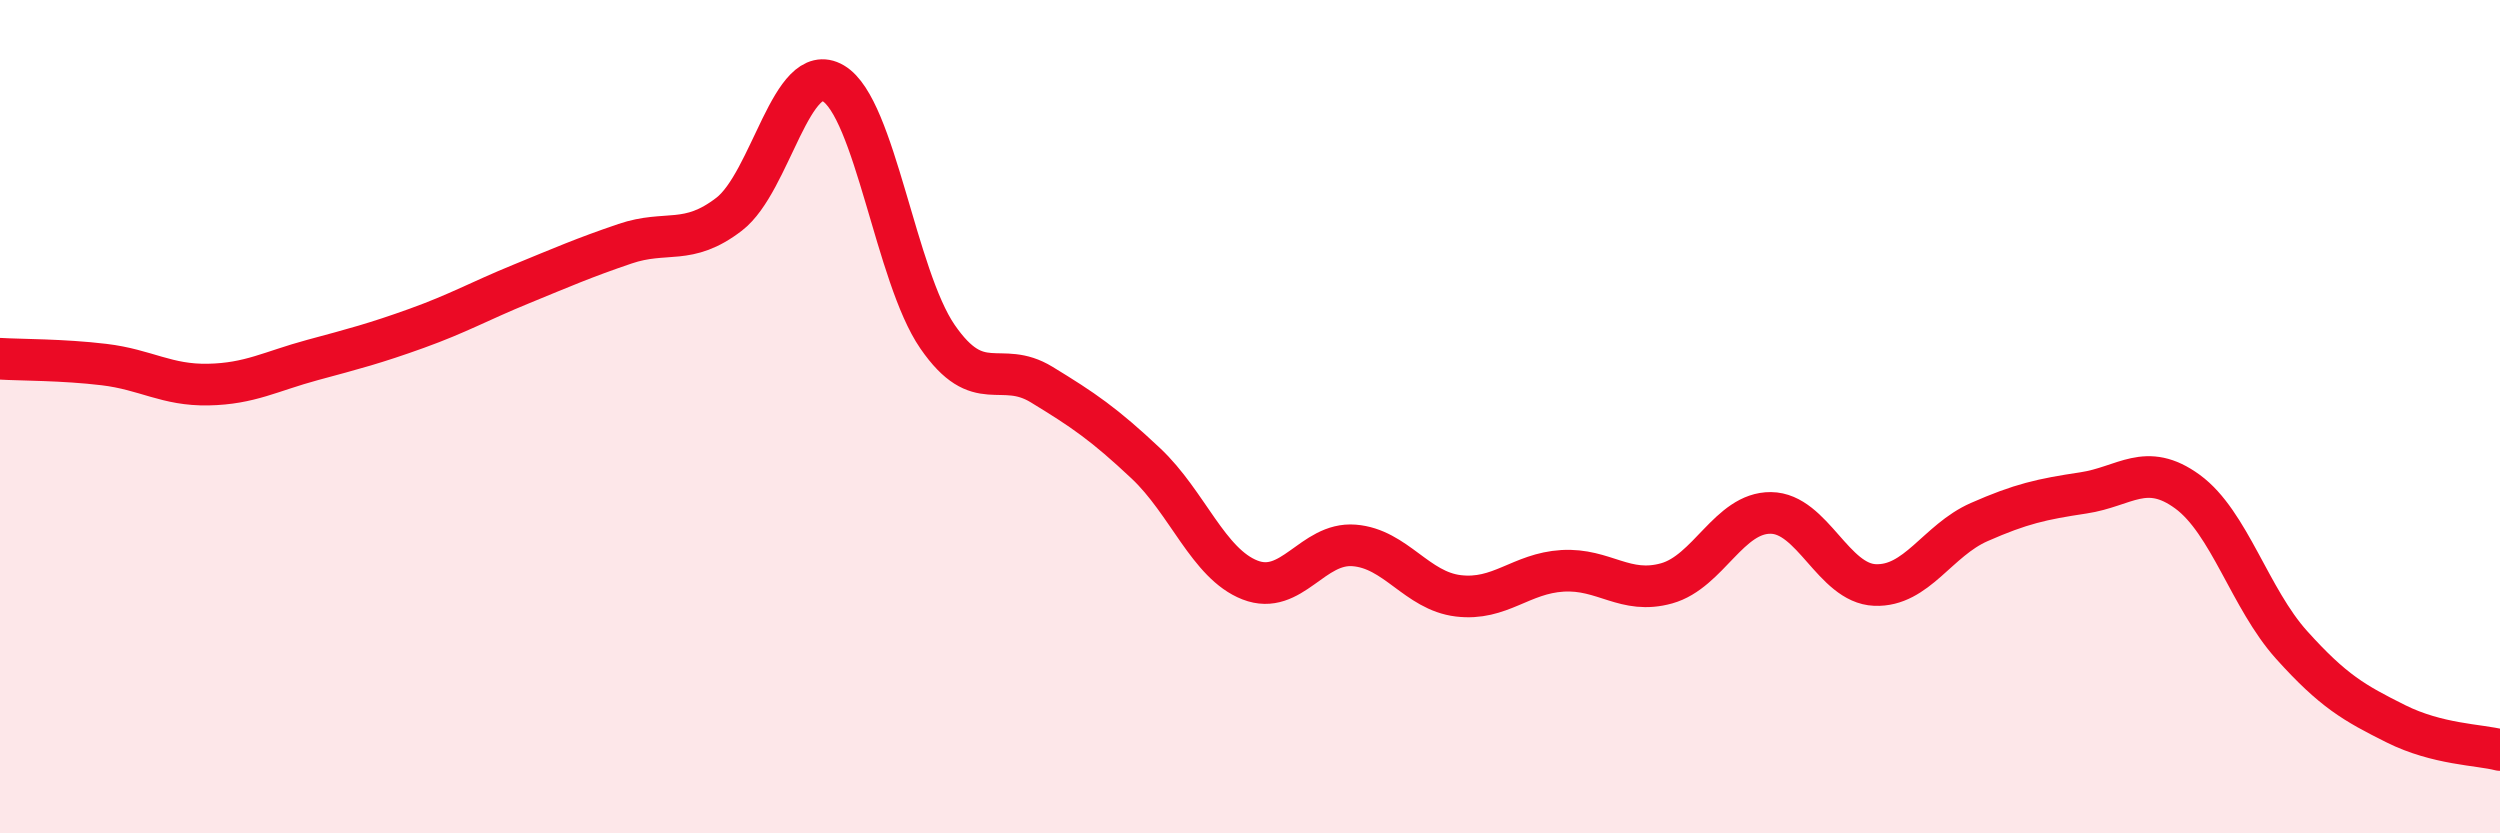
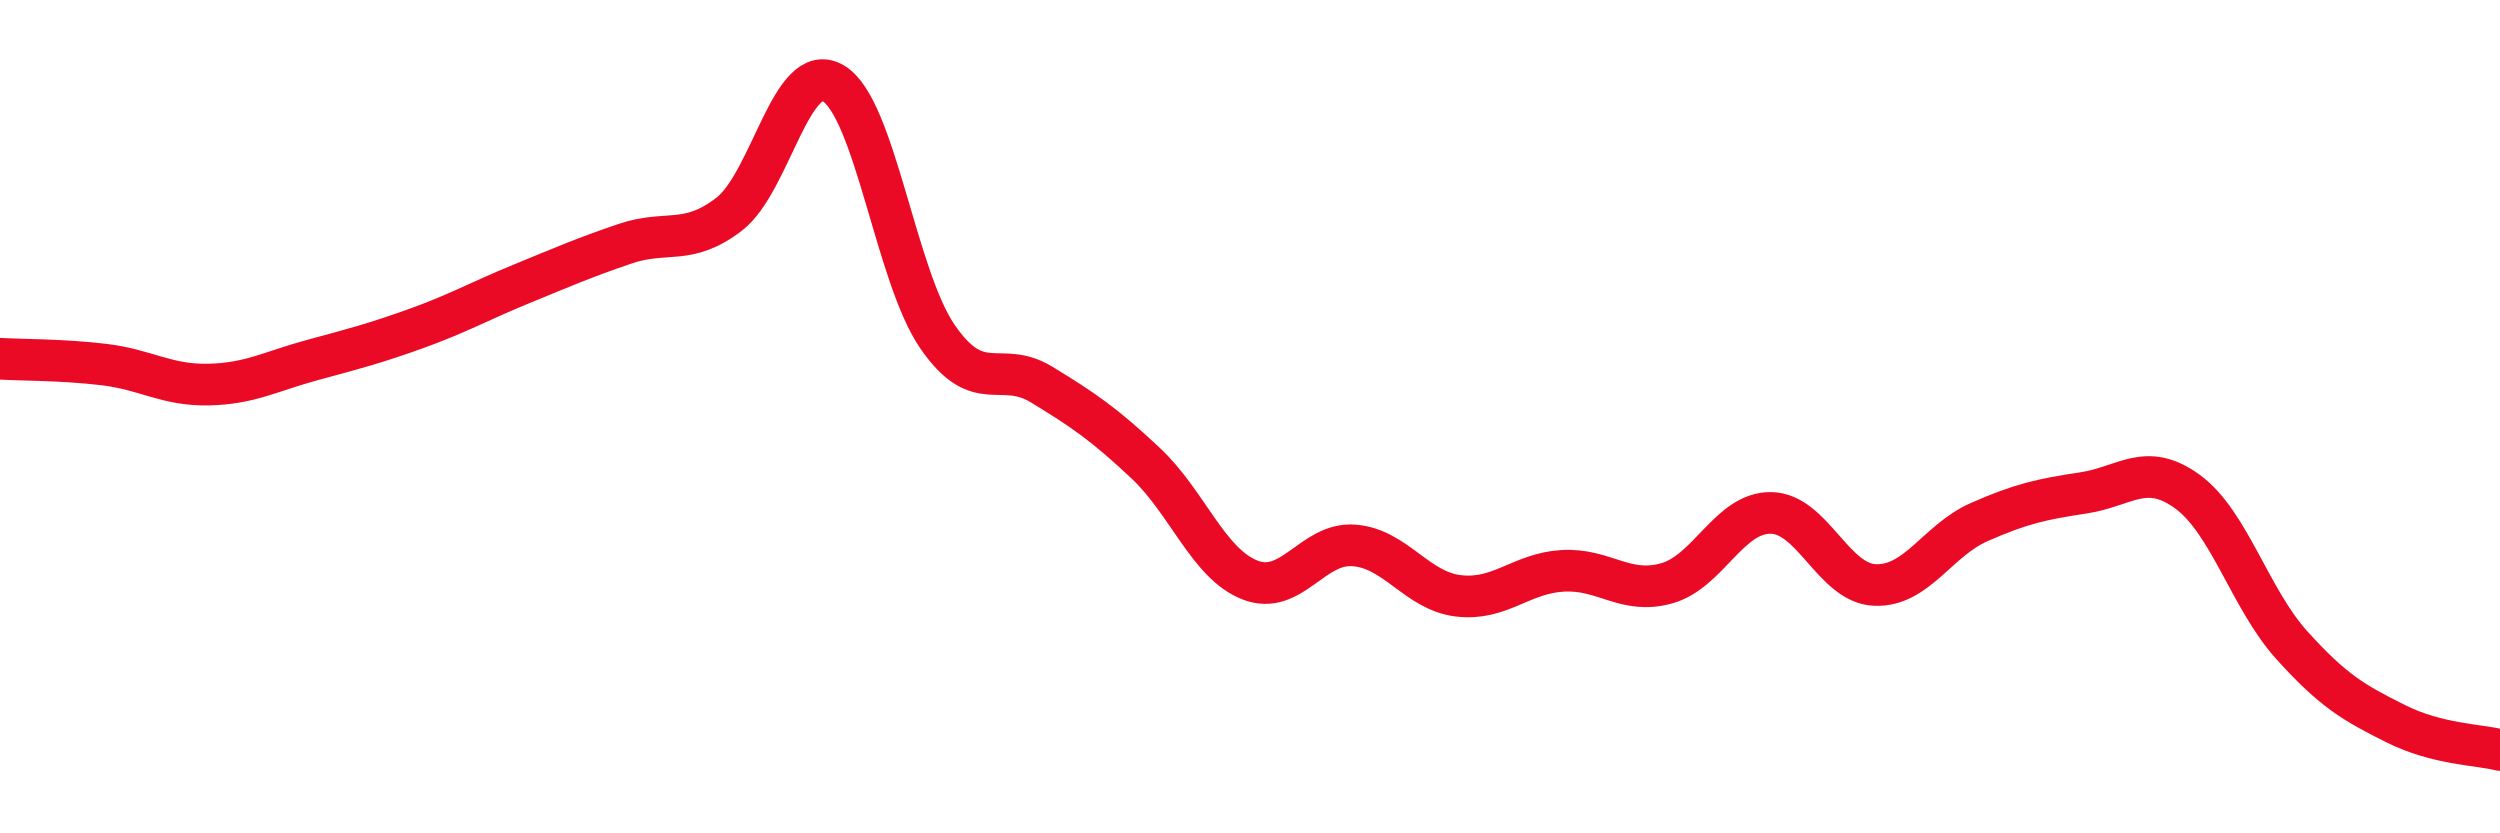
<svg xmlns="http://www.w3.org/2000/svg" width="60" height="20" viewBox="0 0 60 20">
-   <path d="M 0,8.61 C 0.5,8.64 1.5,8.63 2.5,8.75 C 3.5,8.87 4,9.25 5,9.23 C 6,9.21 6.5,8.91 7.5,8.64 C 8.5,8.37 9,8.24 10,7.88 C 11,7.52 11.5,7.23 12.5,6.82 C 13.5,6.41 14,6.19 15,5.85 C 16,5.51 16.5,5.91 17.5,5.14 C 18.5,4.37 19,1.41 20,2 C 21,2.59 21.5,6.63 22.5,8.08 C 23.5,9.53 24,8.62 25,9.23 C 26,9.84 26.5,10.18 27.5,11.12 C 28.5,12.06 29,13.53 30,13.92 C 31,14.31 31.5,13.01 32.5,13.09 C 33.5,13.17 34,14.18 35,14.3 C 36,14.42 36.5,13.76 37.5,13.7 C 38.5,13.64 39,14.28 40,14 C 41,13.72 41.5,12.3 42.5,12.31 C 43.5,12.32 44,14 45,14.04 C 46,14.08 46.5,12.97 47.5,12.53 C 48.5,12.09 49,11.98 50,11.83 C 51,11.68 51.5,11.07 52.5,11.8 C 53.5,12.53 54,14.37 55,15.48 C 56,16.59 56.5,16.87 57.5,17.37 C 58.5,17.87 59.5,17.87 60,18L60 20L0 20Z" fill="#EB0A25" opacity="0.1" stroke-linecap="round" stroke-linejoin="round" />
  <path d="M 0,8.61 C 0.5,8.64 1.5,8.63 2.5,8.75 C 3.5,8.87 4,9.25 5,9.23 C 6,9.21 6.5,8.91 7.5,8.64 C 8.5,8.37 9,8.24 10,7.88 C 11,7.52 11.5,7.23 12.5,6.82 C 13.5,6.41 14,6.19 15,5.85 C 16,5.51 16.5,5.91 17.5,5.14 C 18.5,4.37 19,1.41 20,2 C 21,2.59 21.5,6.63 22.5,8.08 C 23.5,9.53 24,8.62 25,9.23 C 26,9.84 26.5,10.18 27.5,11.12 C 28.5,12.06 29,13.53 30,13.92 C 31,14.31 31.5,13.01 32.5,13.09 C 33.5,13.17 34,14.18 35,14.3 C 36,14.42 36.5,13.76 37.5,13.7 C 38.5,13.64 39,14.28 40,14 C 41,13.72 41.5,12.3 42.5,12.31 C 43.5,12.32 44,14 45,14.04 C 46,14.08 46.5,12.97 47.5,12.53 C 48.5,12.09 49,11.98 50,11.83 C 51,11.68 51.5,11.07 52.5,11.8 C 53.5,12.53 54,14.37 55,15.48 C 56,16.59 56.5,16.87 57.5,17.37 C 58.5,17.87 59.5,17.87 60,18" stroke="#EB0A25" stroke-width="1" fill="none" stroke-linecap="round" stroke-linejoin="round" />
</svg>